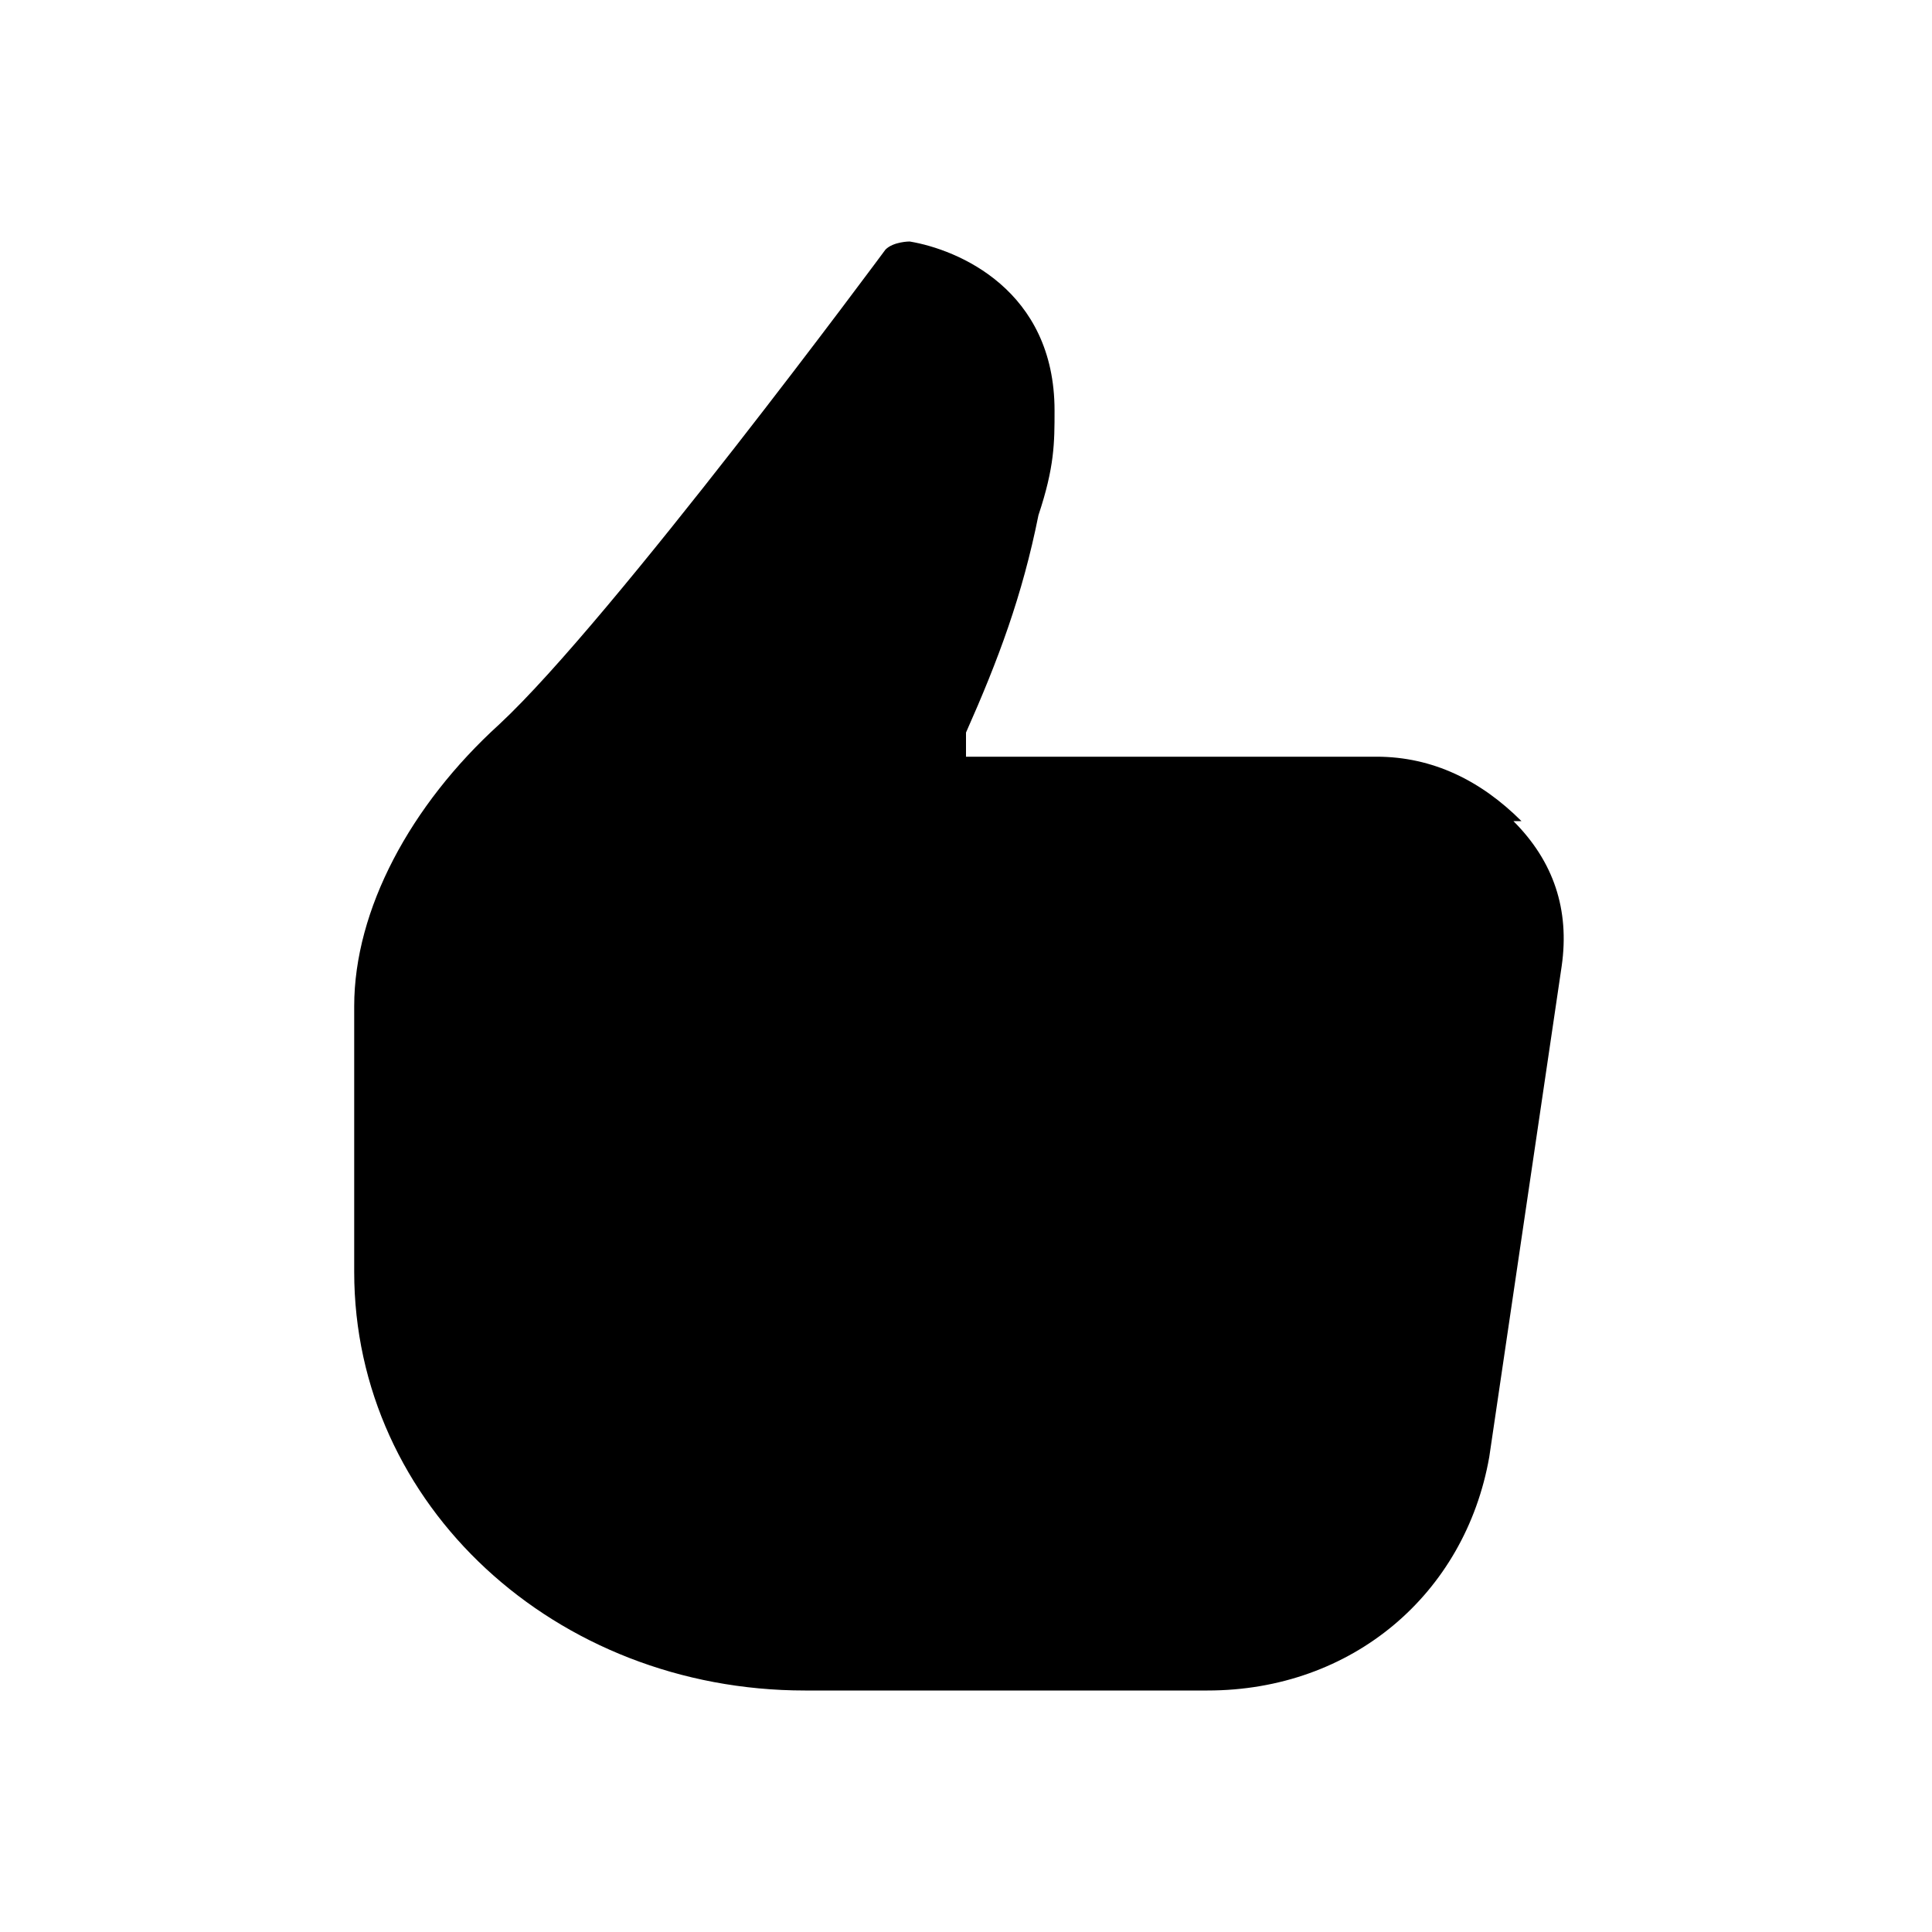
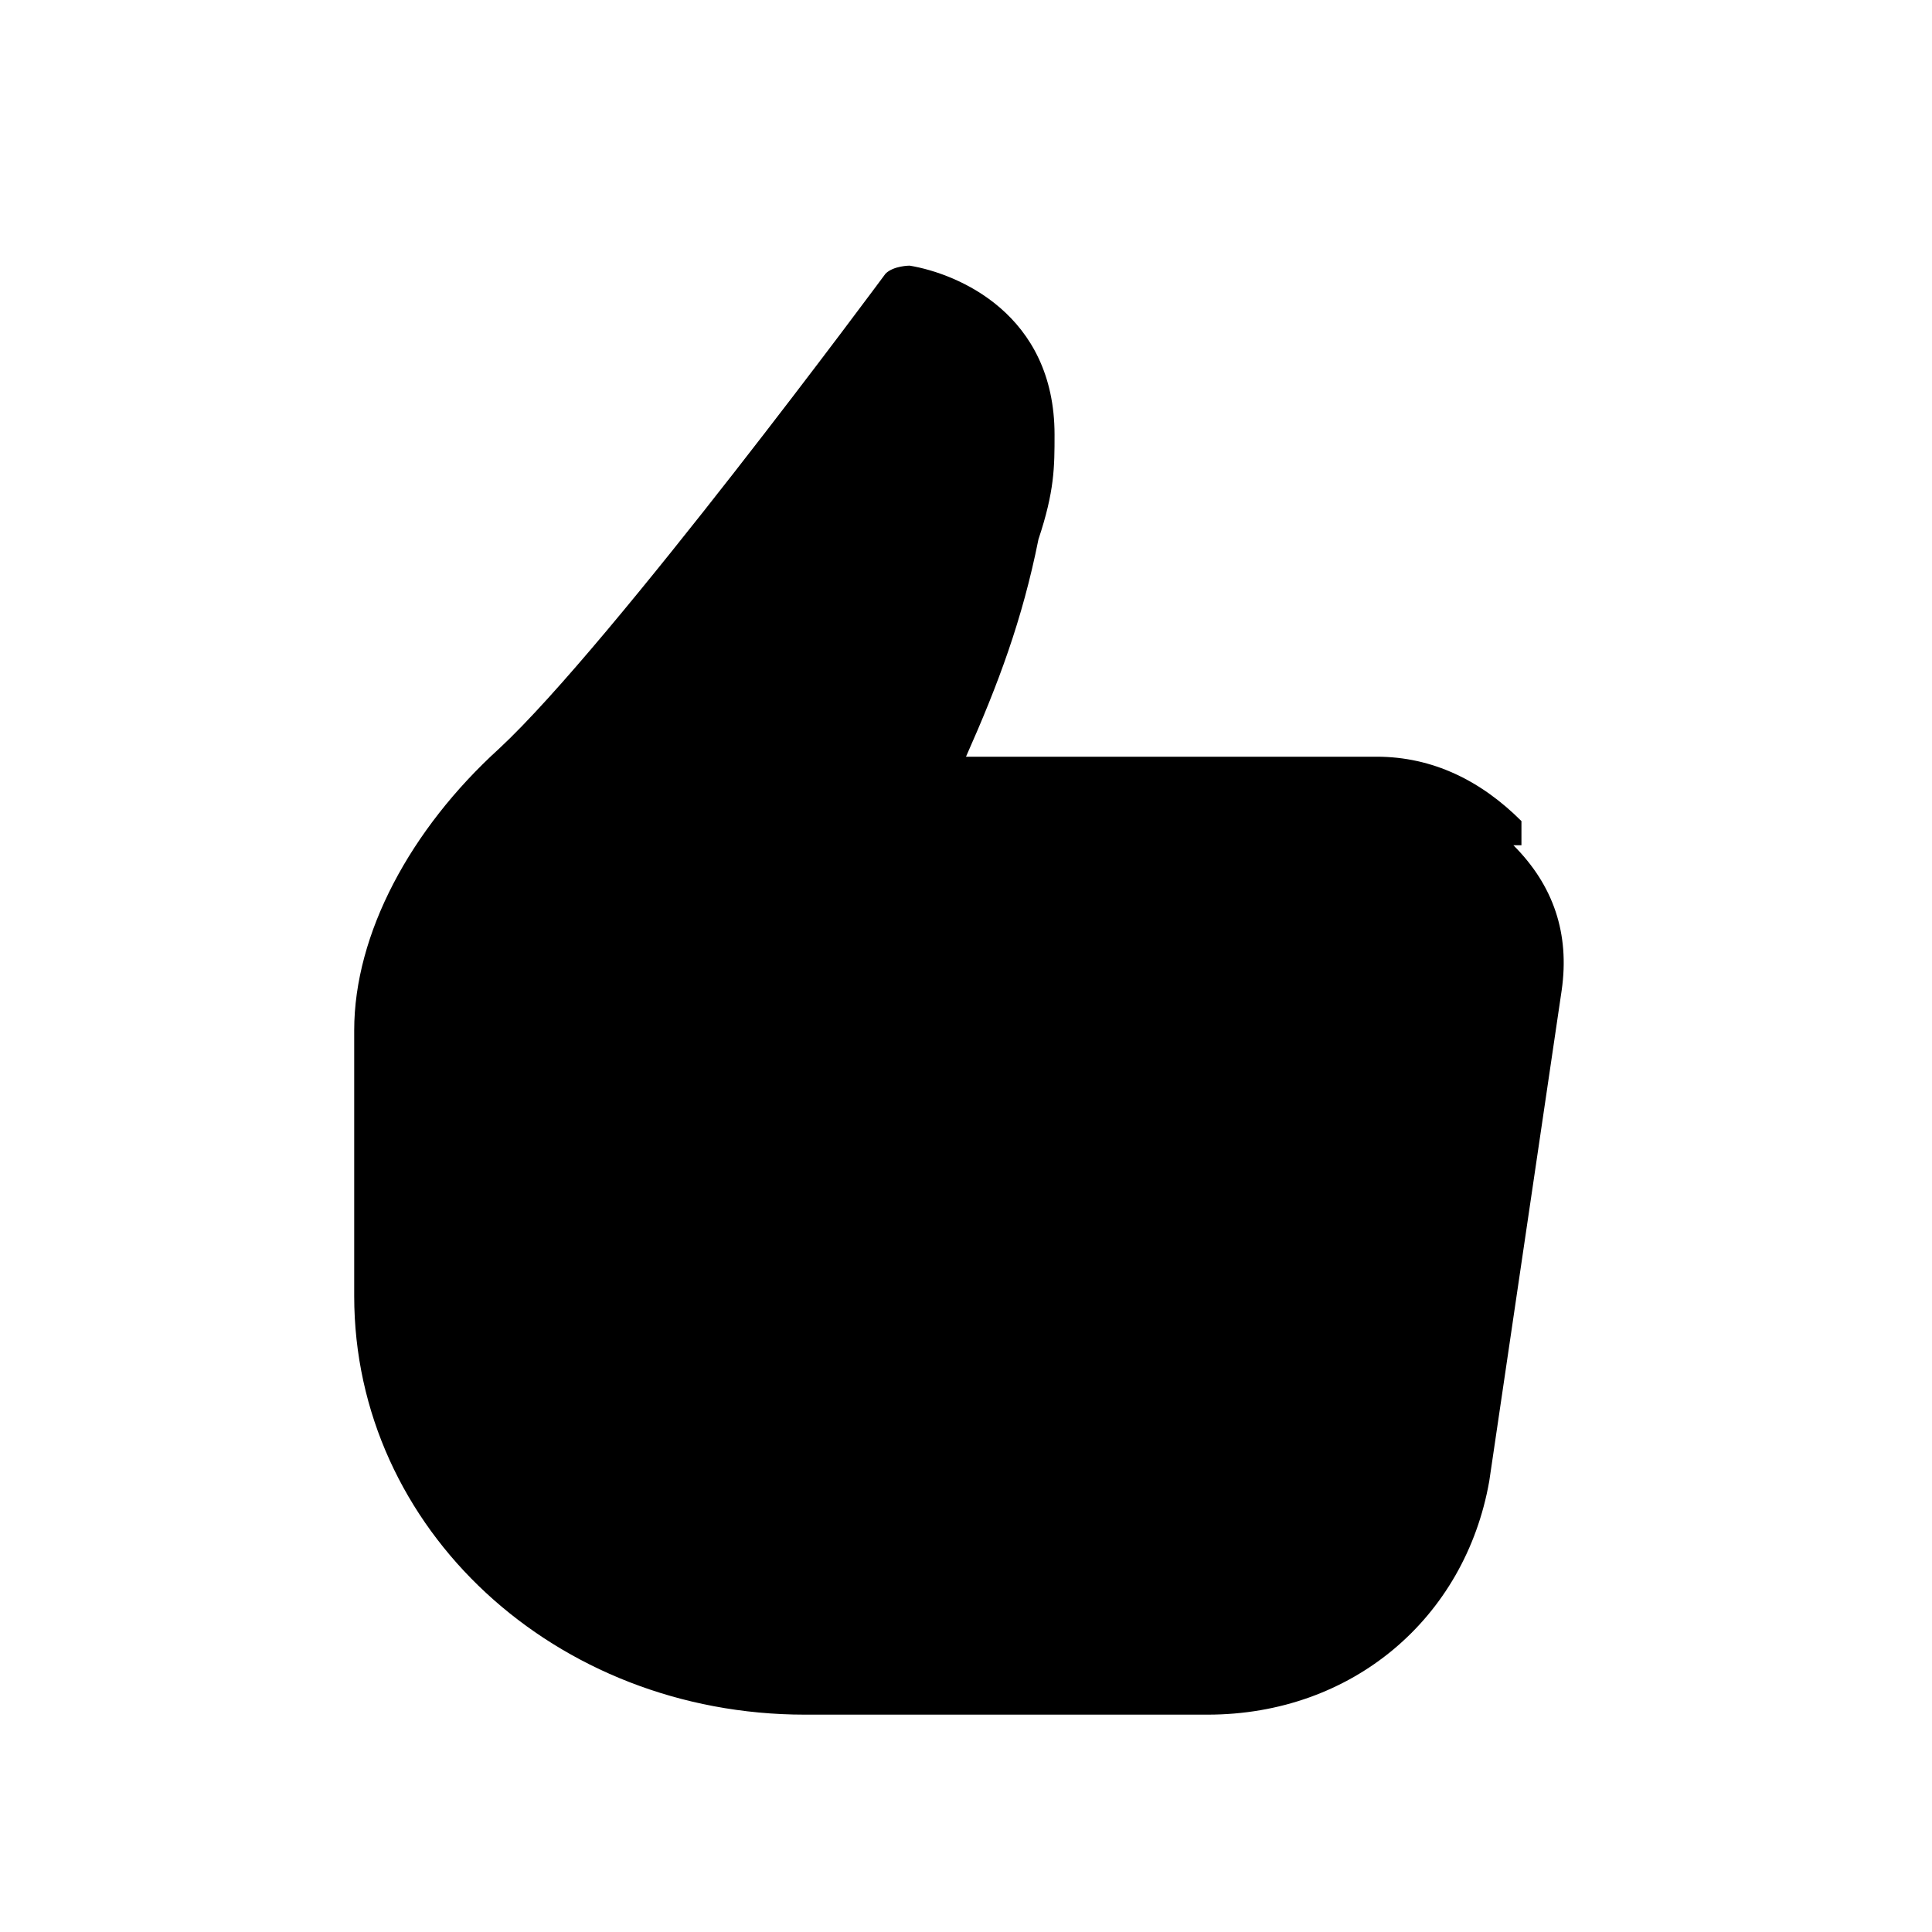
<svg xmlns="http://www.w3.org/2000/svg" id="Layer_1" width="24" height="24" viewBox="0 0 24 24">
-   <path d="M18.9,10.2c-.5-.5-1.1-.8-1.8-.8h-4.9c0,0-.2,0-.2,0v-.3c.4-.9.7-1.7.9-2.7.2-.6.2-.9.2-1.3,0-1.5-1.2-2-1.8-2.1,0,0-.2,0-.3.1,0,0-3.4,4.6-4.8,5.9-1.1,1-1.8,2.3-1.8,3.5v3.3c0,2.9,2.5,5.2,5.6,5.2h5c1.8,0,3.2-1.2,3.5-2.9l.9-6.1c.1-.7-.1-1.3-.6-1.8h.1Z" />
+   <path d="M18.9,10.2c-.5-.5-1.1-.8-1.8-.8h-4.9c0,0-.2,0-.2,0c.4-.9.7-1.7.9-2.7.2-.6.2-.9.2-1.3,0-1.5-1.2-2-1.8-2.1,0,0-.2,0-.3.1,0,0-3.4,4.6-4.8,5.9-1.1,1-1.8,2.3-1.8,3.5v3.3c0,2.9,2.5,5.2,5.6,5.2h5c1.8,0,3.2-1.2,3.5-2.9l.9-6.1c.1-.7-.1-1.3-.6-1.8h.1Z" />
</svg>